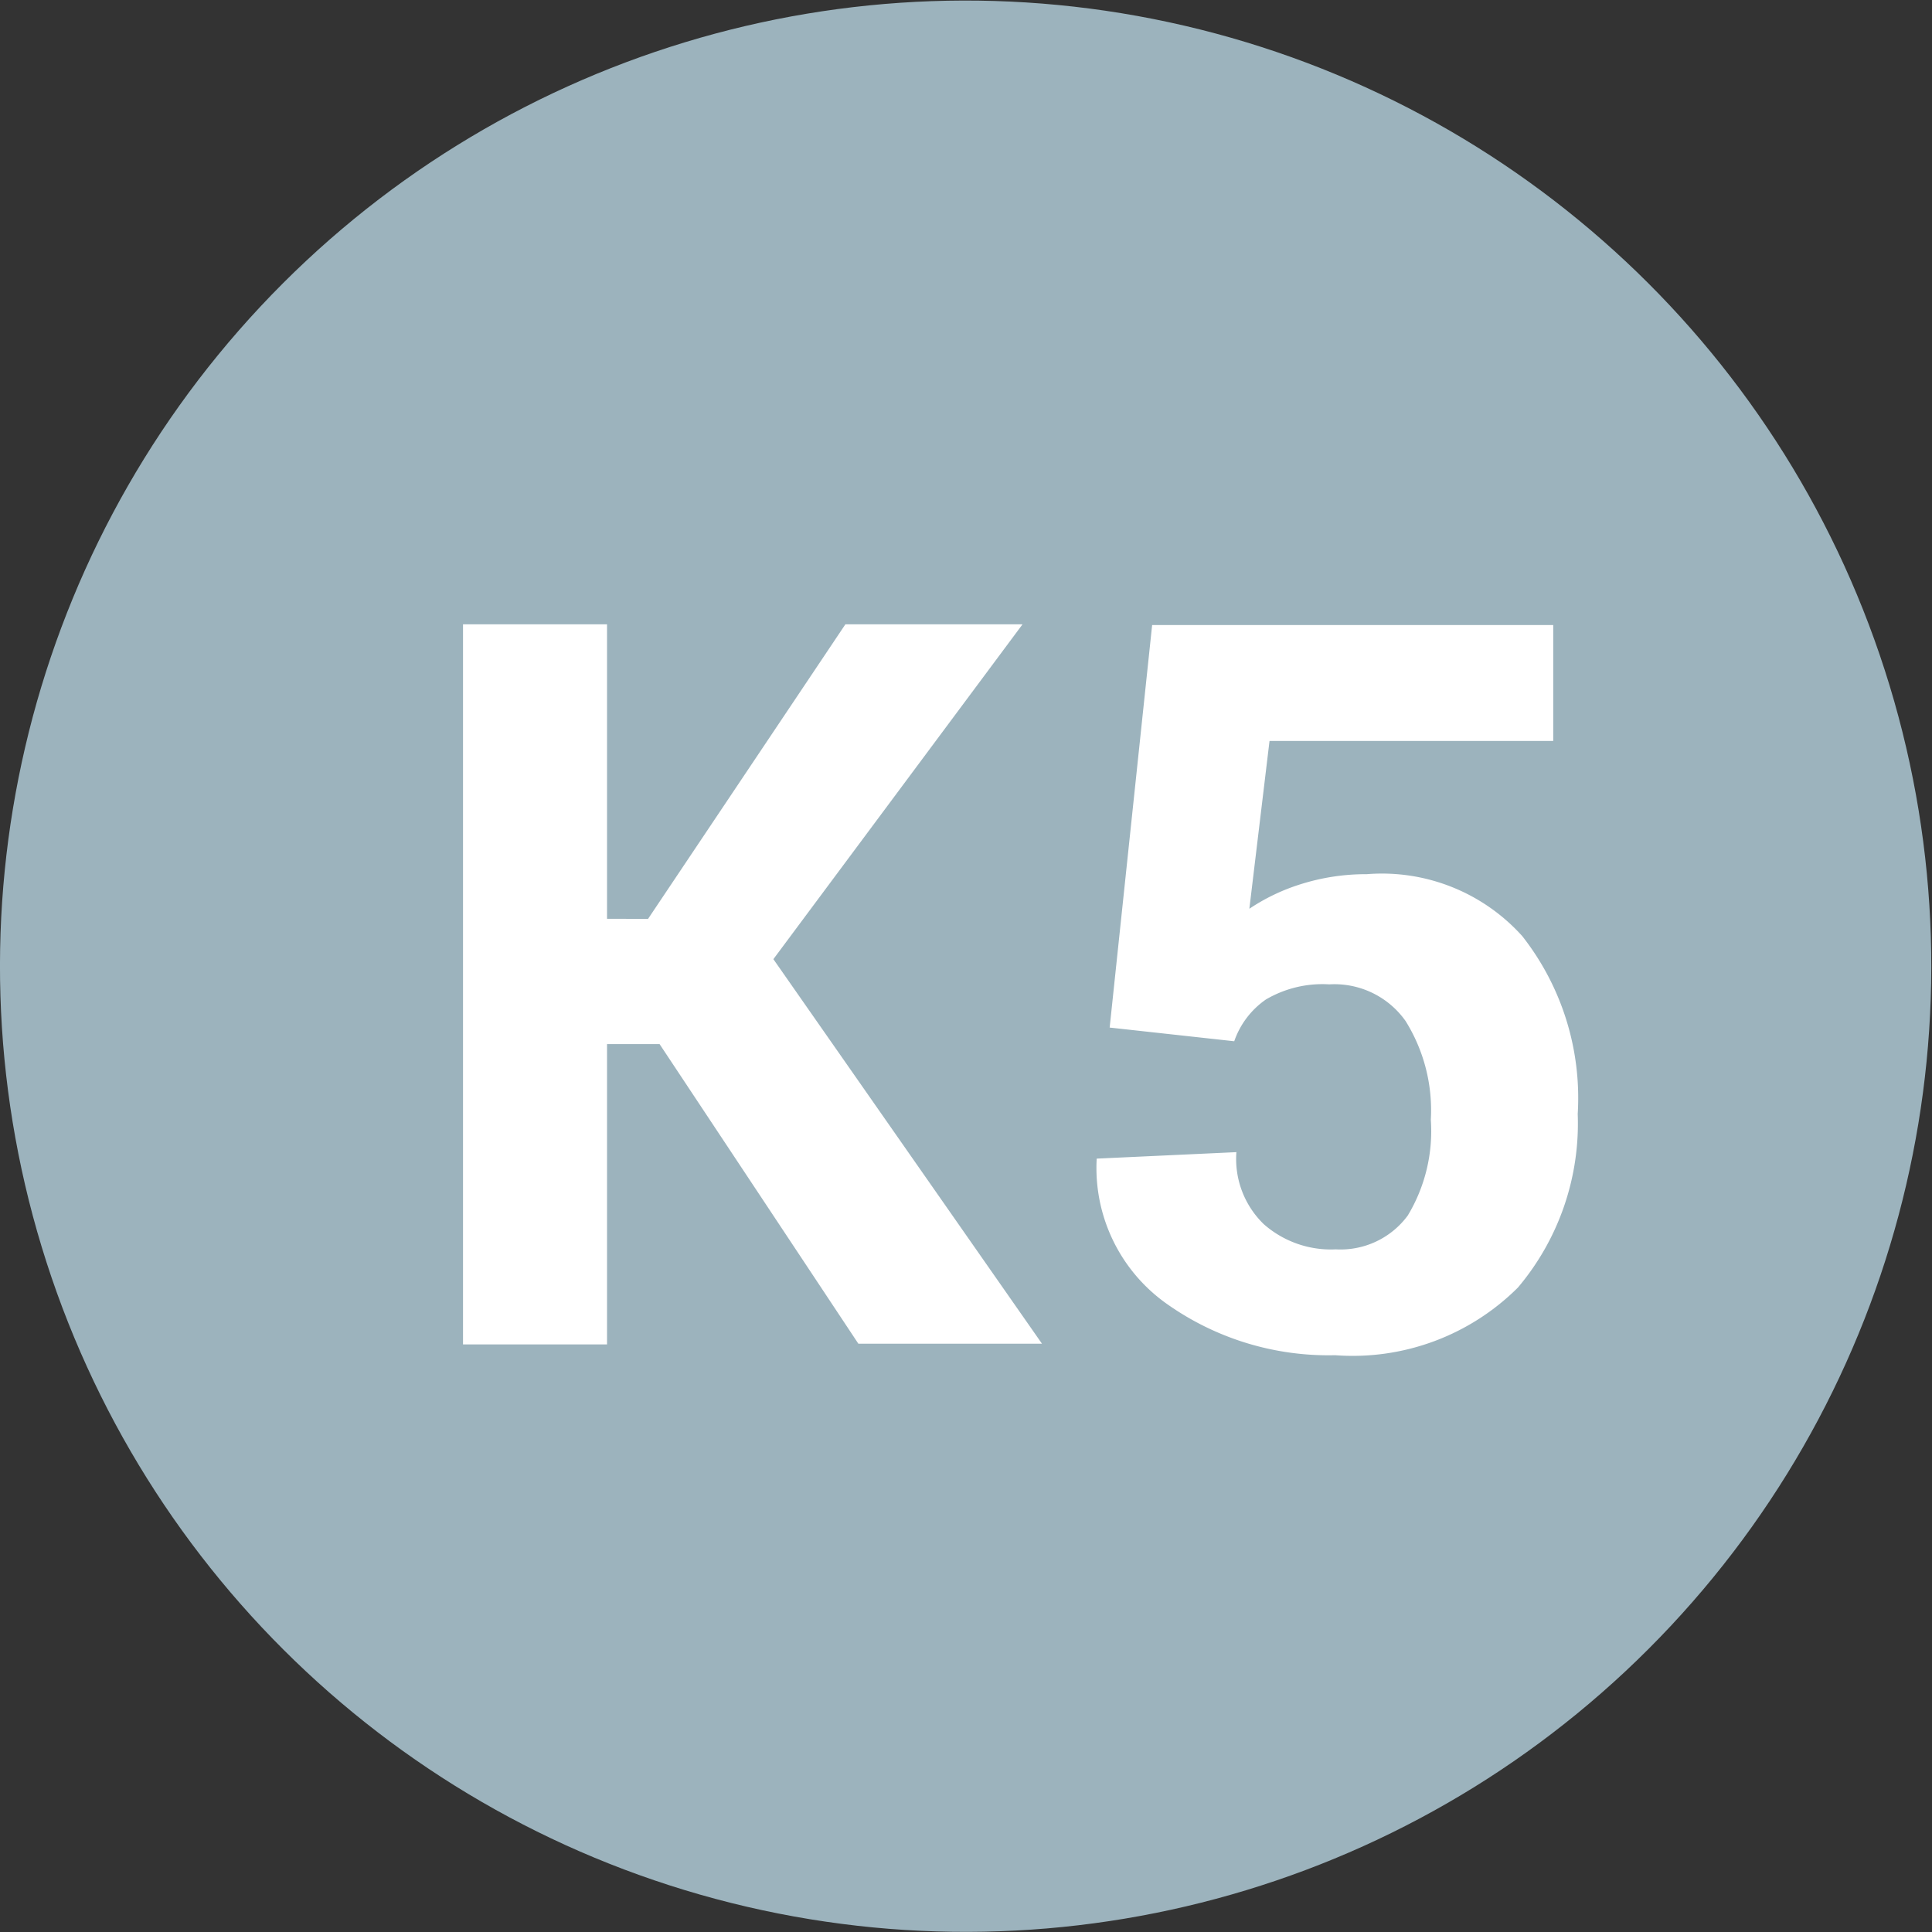
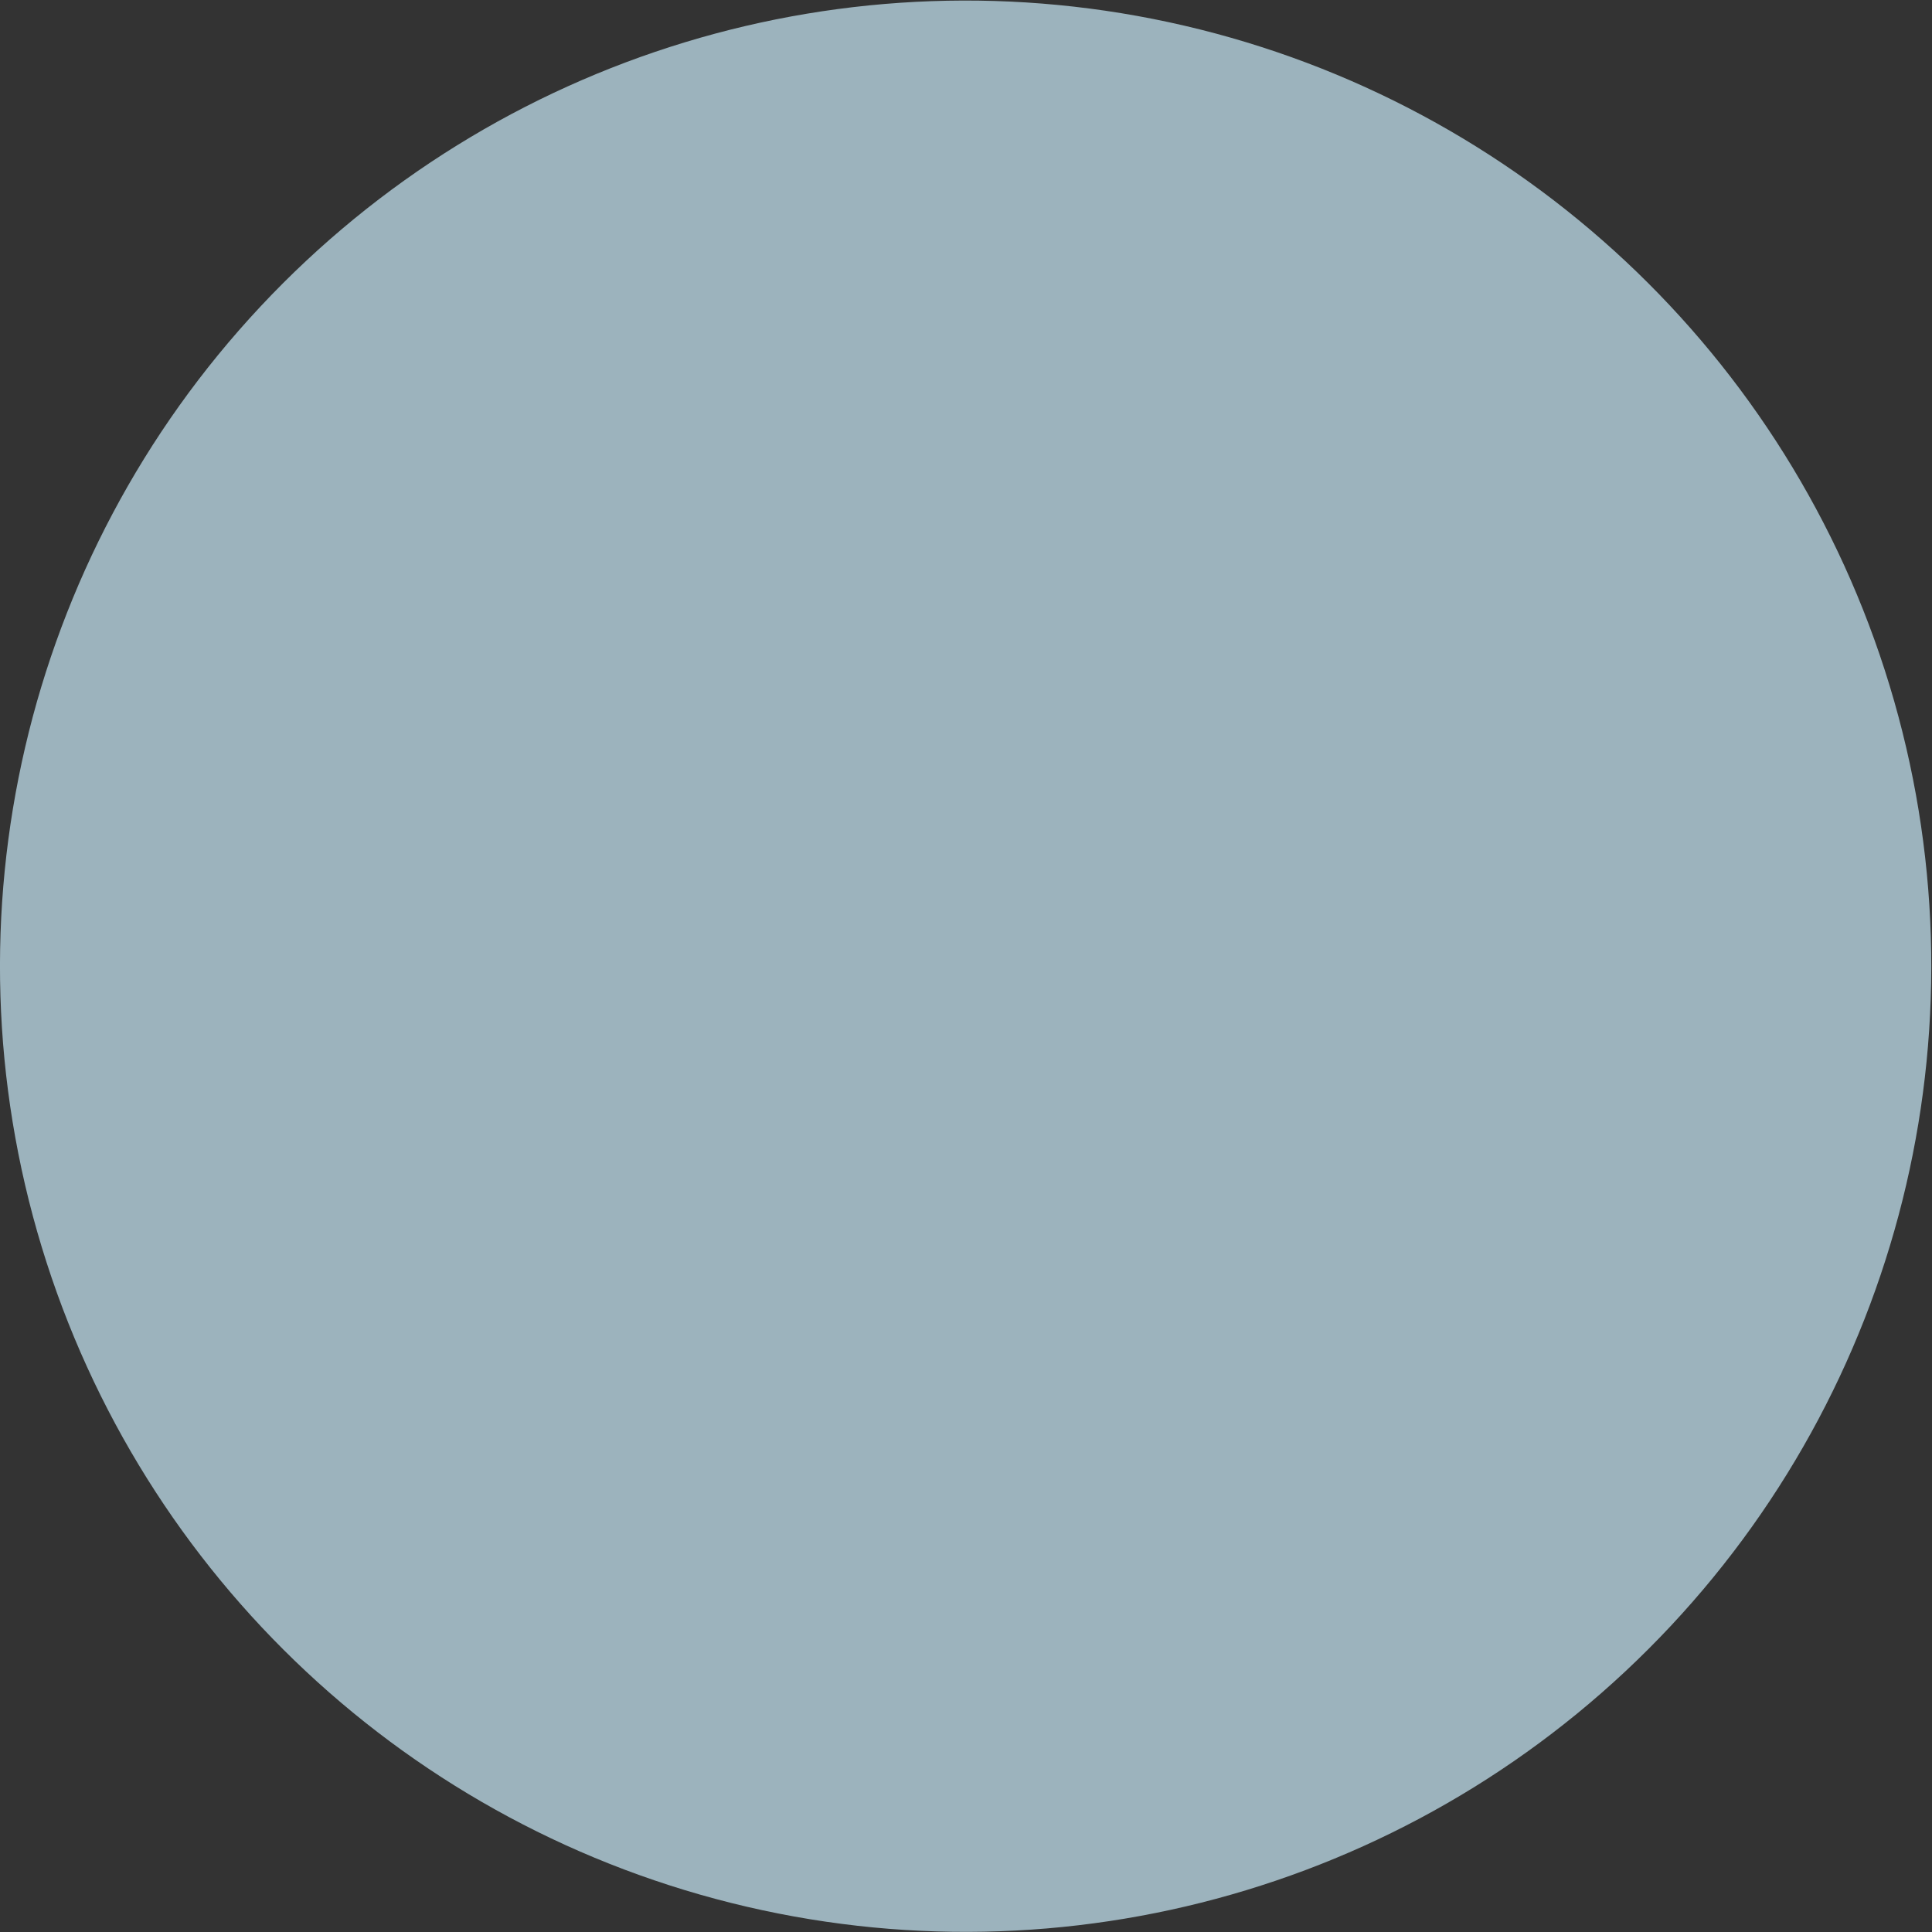
<svg xmlns="http://www.w3.org/2000/svg" viewBox="0 0 26.83 26.83">
  <rect x="0" y="0" width="26.83" height="26.83" fill="#333333" stroke="none" />
  <g data-name="Vrstva 2">
    <g data-name="Vrstva 1">
      <circle cx="13.41" cy="13.41" r="13.41" transform="rotate(-76.9 13.415 13.414)" fill="#9cb3bd" />
-       <path d="M9.16 14.5h-.73v4.17h-2v-10h2v4.09H9l2.74-4.09h2.46l-3.46 4.65 3.73 5.34h-2.55zm6.25-.23L16 8.68h5.57v1.61h-3.94l-.28 2.33a2.76 2.76 0 01.71-.34 3 3 0 01.92-.14 2.62 2.62 0 012.16.86 3.64 3.64 0 01.77 2.47 3.53 3.53 0 01-.83 2.41 3.25 3.25 0 01-2.54.94 3.88 3.88 0 01-2.36-.73 2.31 2.31 0 01-.95-2l1.94-.09a1.26 1.26 0 00.38 1 1.41 1.41 0 001 .35 1.16 1.16 0 001-.47 2.27 2.27 0 00.32-1.33 2.34 2.34 0 00-.35-1.37 1.21 1.21 0 00-1.06-.51 1.55 1.55 0 00-.88.21 1.17 1.17 0 00-.44.58z" fill="#fff" />
    </g>
  </g>
</svg>